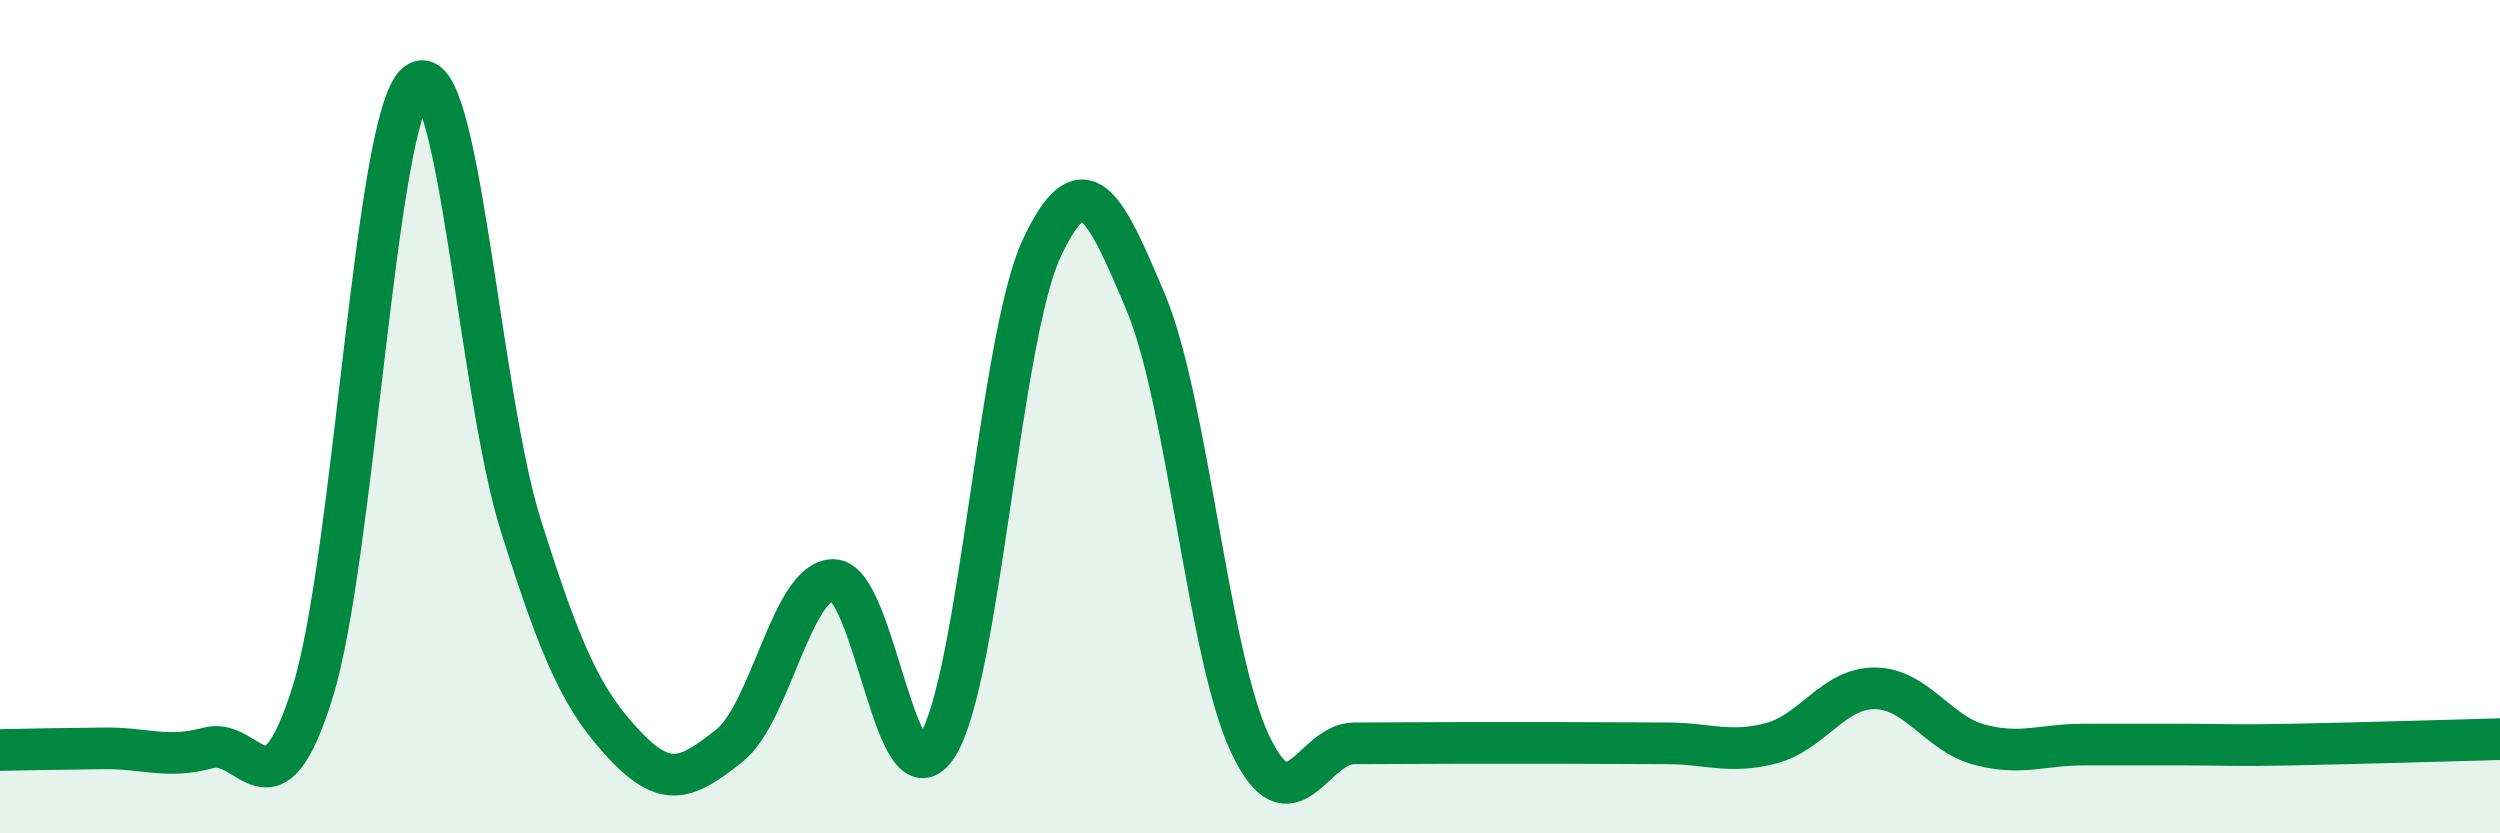
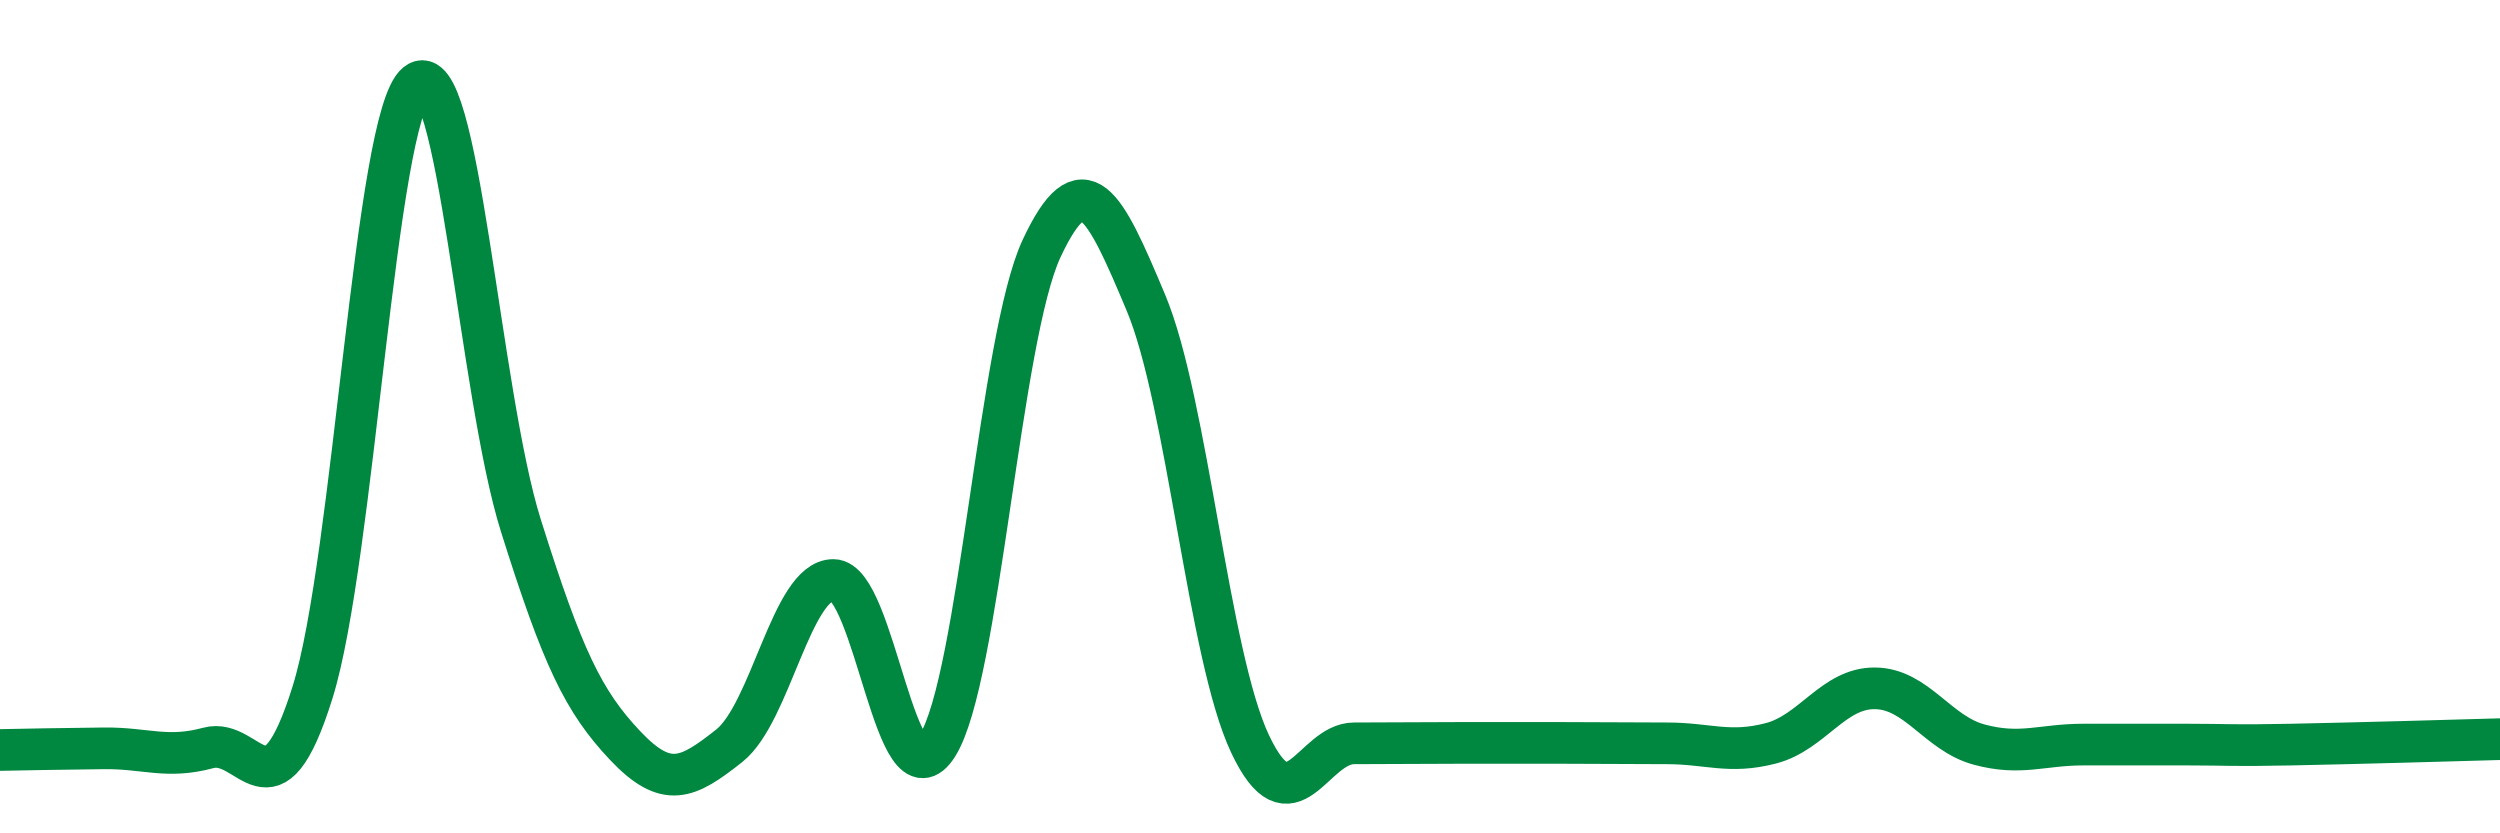
<svg xmlns="http://www.w3.org/2000/svg" width="60" height="20" viewBox="0 0 60 20">
-   <path d="M 0,18 C 0.5,17.99 1.5,17.97 2.5,17.96 C 3.5,17.95 4,18.22 5,17.95 C 6,17.68 6.5,19.81 7.5,16.62 C 8.5,13.43 9,2.8 10,2 C 11,1.2 11.5,9.43 12.5,12.61 C 13.5,15.79 14,16.83 15,17.89 C 16,18.95 16.5,18.69 17.5,17.9 C 18.5,17.11 19,13.92 20,13.92 C 21,13.92 21.5,19.48 22.5,17.89 C 23.5,16.3 24,8.09 25,5.96 C 26,3.83 26.5,4.88 27.5,7.26 C 28.5,9.64 29,15.73 30,17.85 C 31,19.97 31.5,17.84 32.5,17.84 C 33.5,17.84 34,17.83 35,17.83 C 36,17.83 36.5,17.83 37.5,17.83 C 38.5,17.83 39,17.84 40,17.84 C 41,17.84 41.5,18.1 42.5,17.84 C 43.5,17.58 44,16.51 45,16.52 C 46,16.53 46.5,17.6 47.5,17.87 C 48.5,18.14 49,17.87 50,17.87 C 51,17.87 51.5,17.87 52.5,17.87 C 53.5,17.87 53.5,17.9 55,17.87 C 56.5,17.84 59,17.77 60,17.74L60 20L0 20Z" fill="#008740" opacity="0.1" stroke-linecap="round" stroke-linejoin="round" />
  <path d="M 0,18 C 0.5,17.99 1.5,17.97 2.5,17.96 C 3.5,17.95 4,18.22 5,17.95 C 6,17.68 6.5,19.81 7.5,16.62 C 8.5,13.43 9,2.8 10,2 C 11,1.2 11.5,9.43 12.5,12.61 C 13.5,15.79 14,16.83 15,17.89 C 16,18.95 16.5,18.69 17.5,17.9 C 18.5,17.11 19,13.92 20,13.92 C 21,13.92 21.5,19.48 22.5,17.89 C 23.5,16.3 24,8.09 25,5.96 C 26,3.83 26.5,4.88 27.5,7.26 C 28.5,9.64 29,15.73 30,17.85 C 31,19.97 31.5,17.84 32.5,17.84 C 33.5,17.84 34,17.83 35,17.83 C 36,17.83 36.5,17.83 37.5,17.83 C 38.5,17.83 39,17.84 40,17.84 C 41,17.84 41.5,18.1 42.5,17.84 C 43.5,17.58 44,16.51 45,16.52 C 46,16.53 46.5,17.6 47.5,17.87 C 48.5,18.14 49,17.87 50,17.87 C 51,17.87 51.5,17.87 52.5,17.87 C 53.5,17.87 53.5,17.9 55,17.87 C 56.5,17.84 59,17.77 60,17.74" stroke="#008740" stroke-width="1" fill="none" stroke-linecap="round" stroke-linejoin="round" />
</svg>